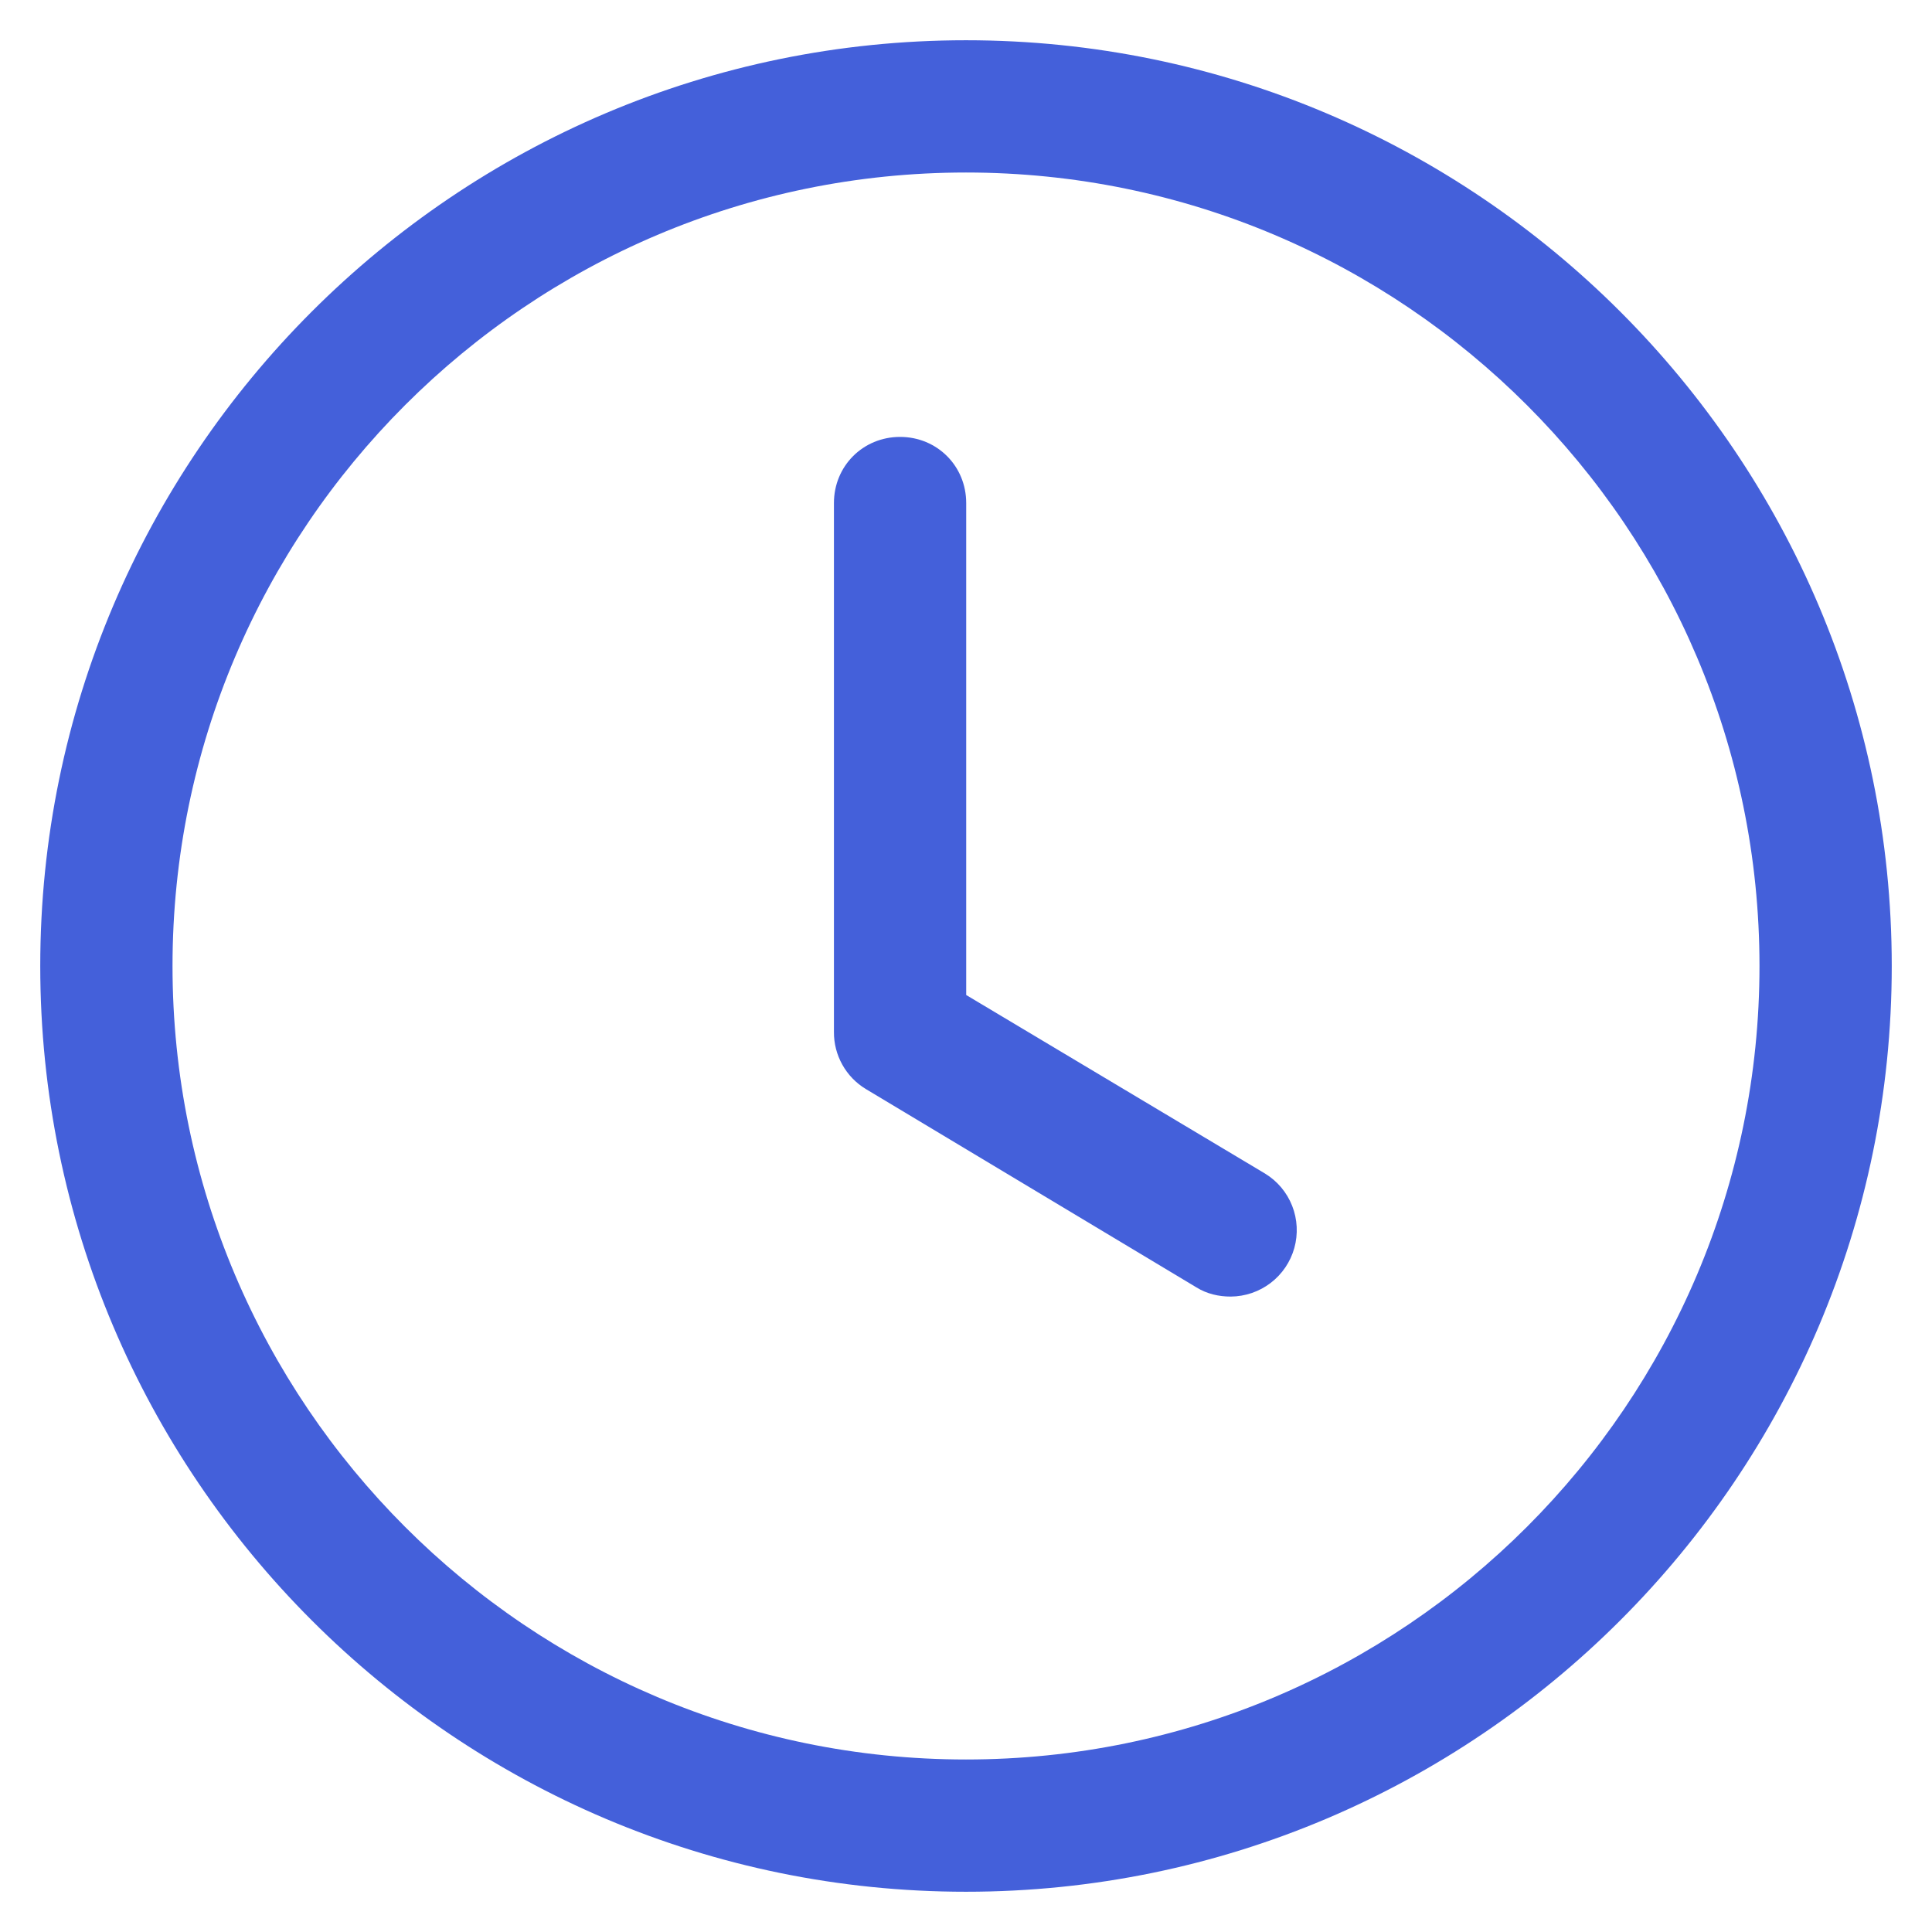
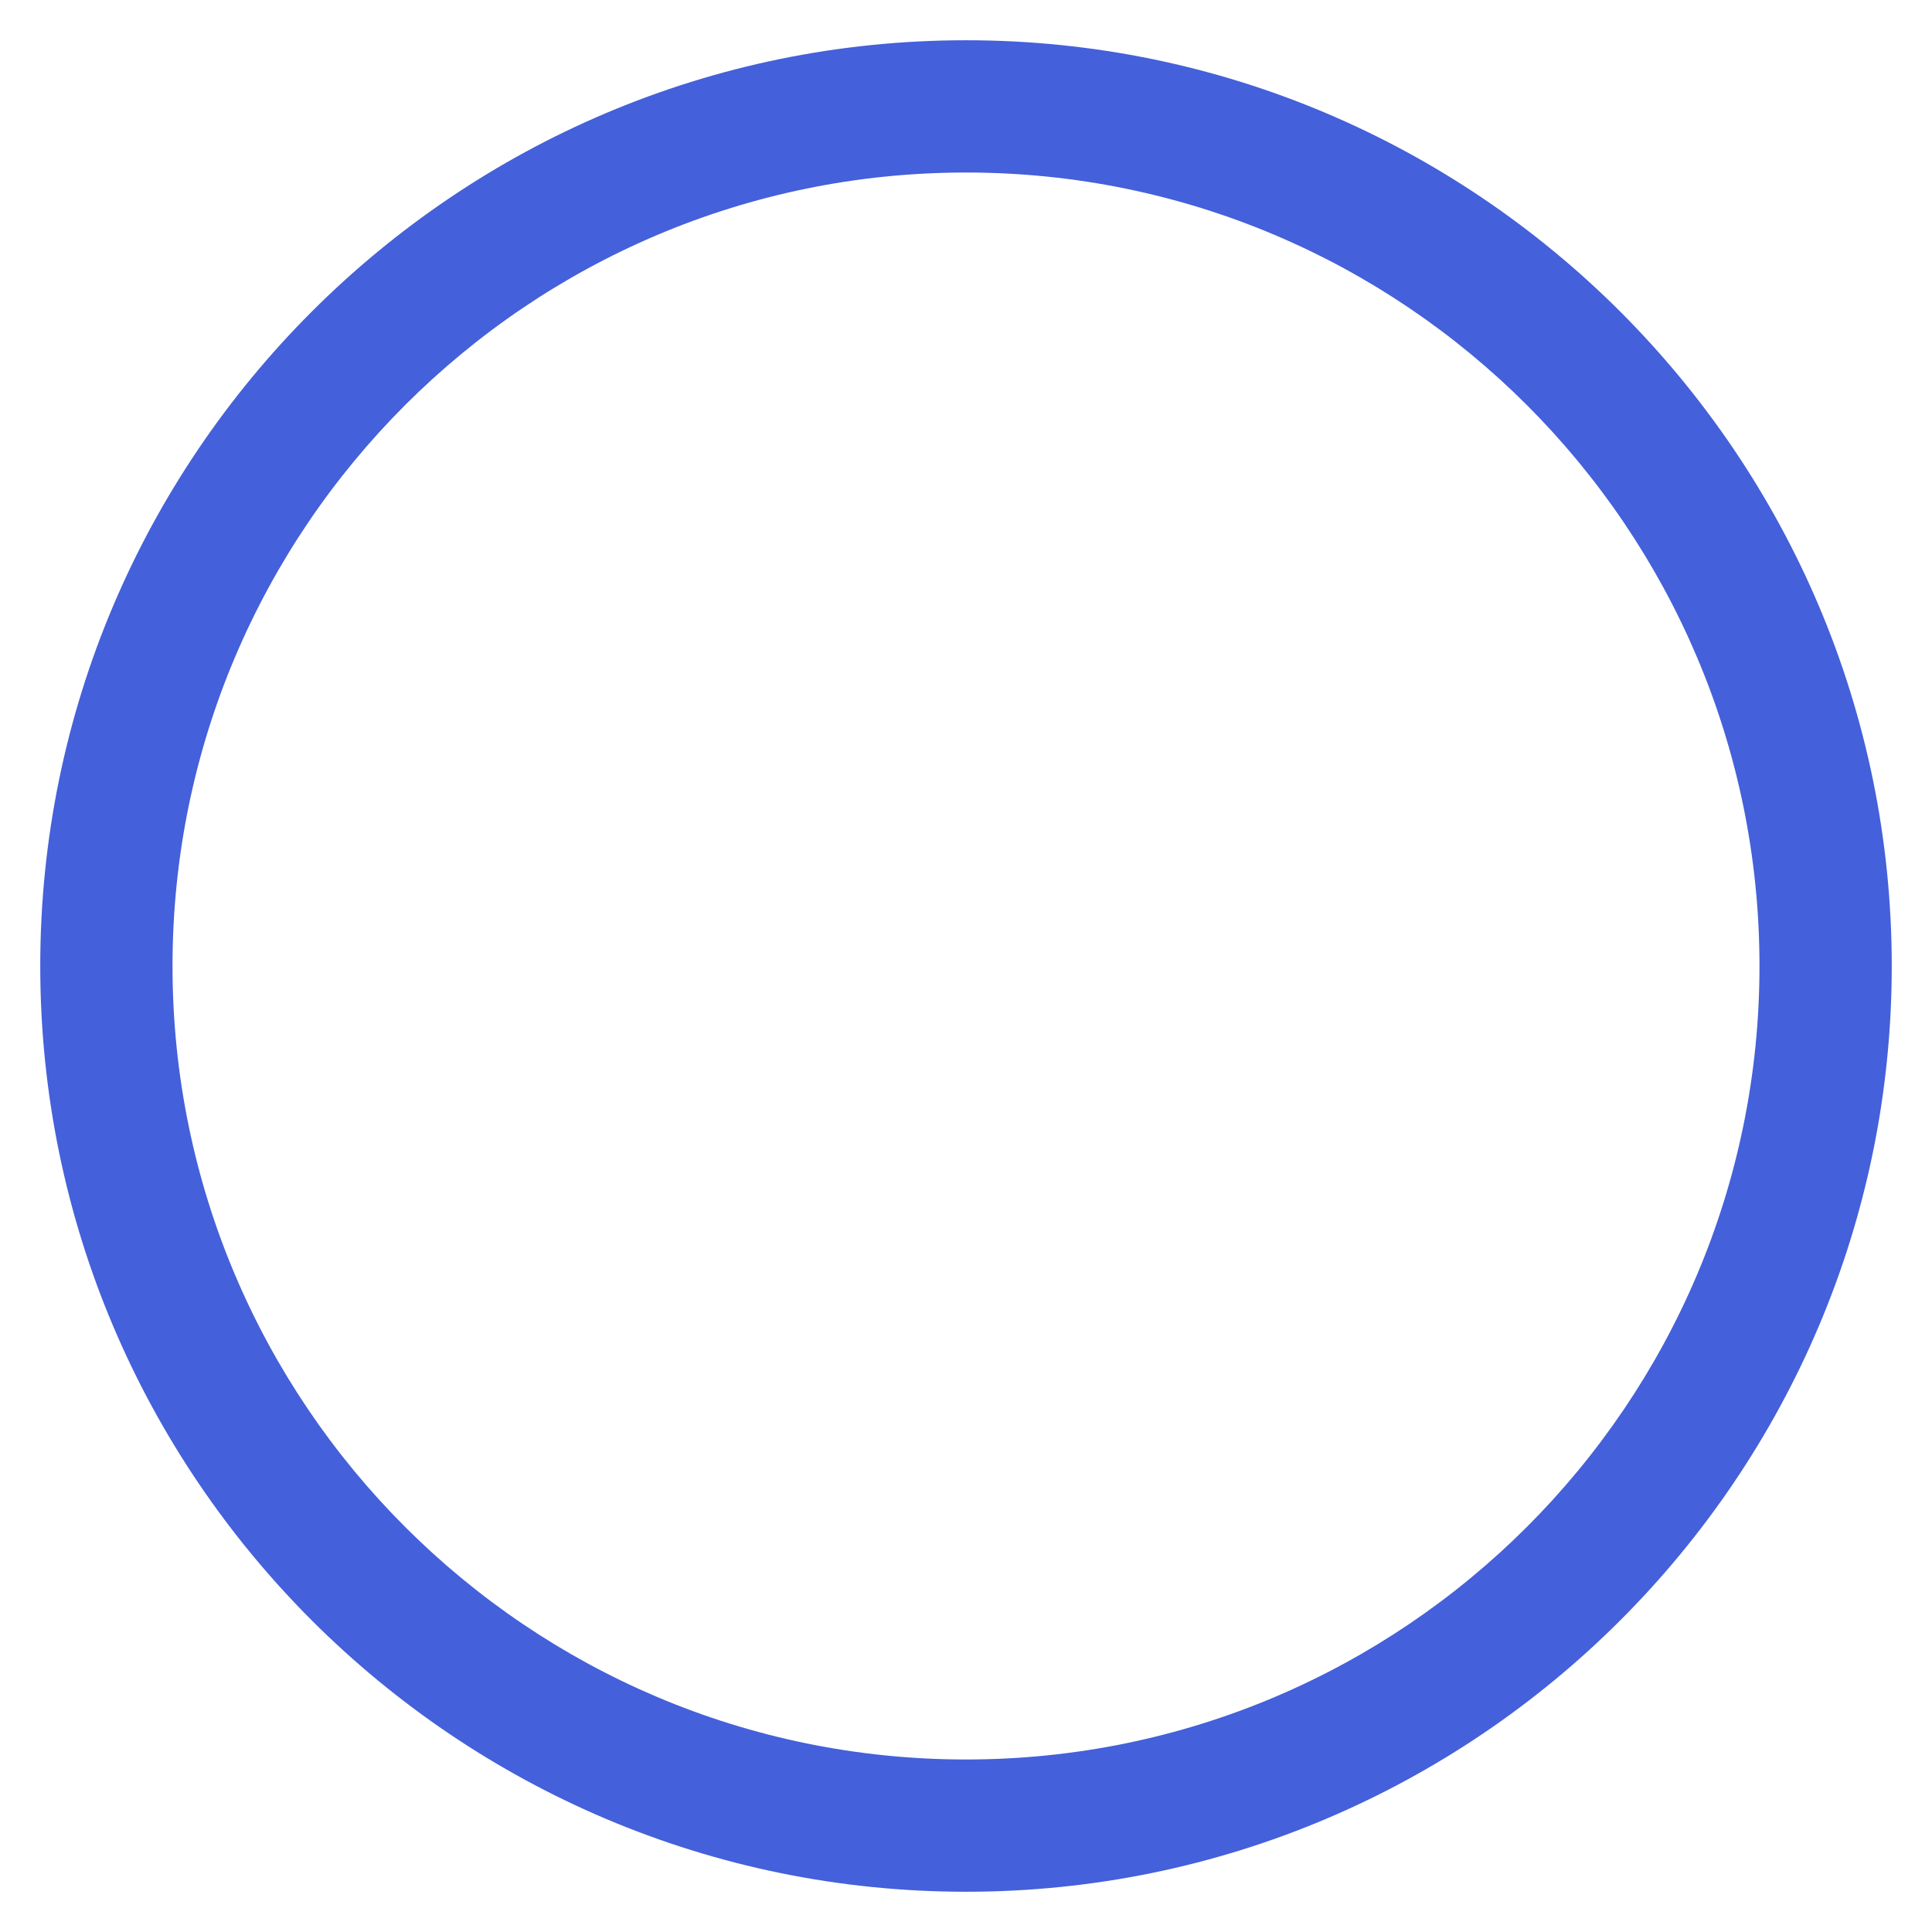
<svg xmlns="http://www.w3.org/2000/svg" width="48" height="48" viewBox="0 0 48 48" fill="none">
  <path d="M24 47C11.317 47 1 36.683 1 24C1 11.317 11.317 1 24 1C36.683 1 47 11.317 47 24C47 36.683 36.683 47 24 47ZM24 4.286C13.124 4.286 4.286 13.124 4.286 24C4.286 34.876 13.124 43.714 24 43.714C34.876 43.714 43.714 34.876 43.714 24C43.714 13.124 34.876 4.286 24 4.286Z" fill="#4460DA" />
-   <path d="M30.576 32.213C30.28 32.213 29.985 32.147 29.722 31.983L21.507 27.054C21.265 26.907 21.065 26.699 20.927 26.451C20.789 26.204 20.717 25.925 20.719 25.641V12.498C20.719 11.578 21.442 10.855 22.362 10.855C23.282 10.855 24.005 11.578 24.005 12.498V24.721L31.43 29.157C31.736 29.344 31.973 29.626 32.104 29.96C32.235 30.294 32.253 30.662 32.157 31.007C32.06 31.353 31.854 31.657 31.568 31.875C31.283 32.092 30.935 32.211 30.576 32.213Z" fill="#4460DA" />
</svg>